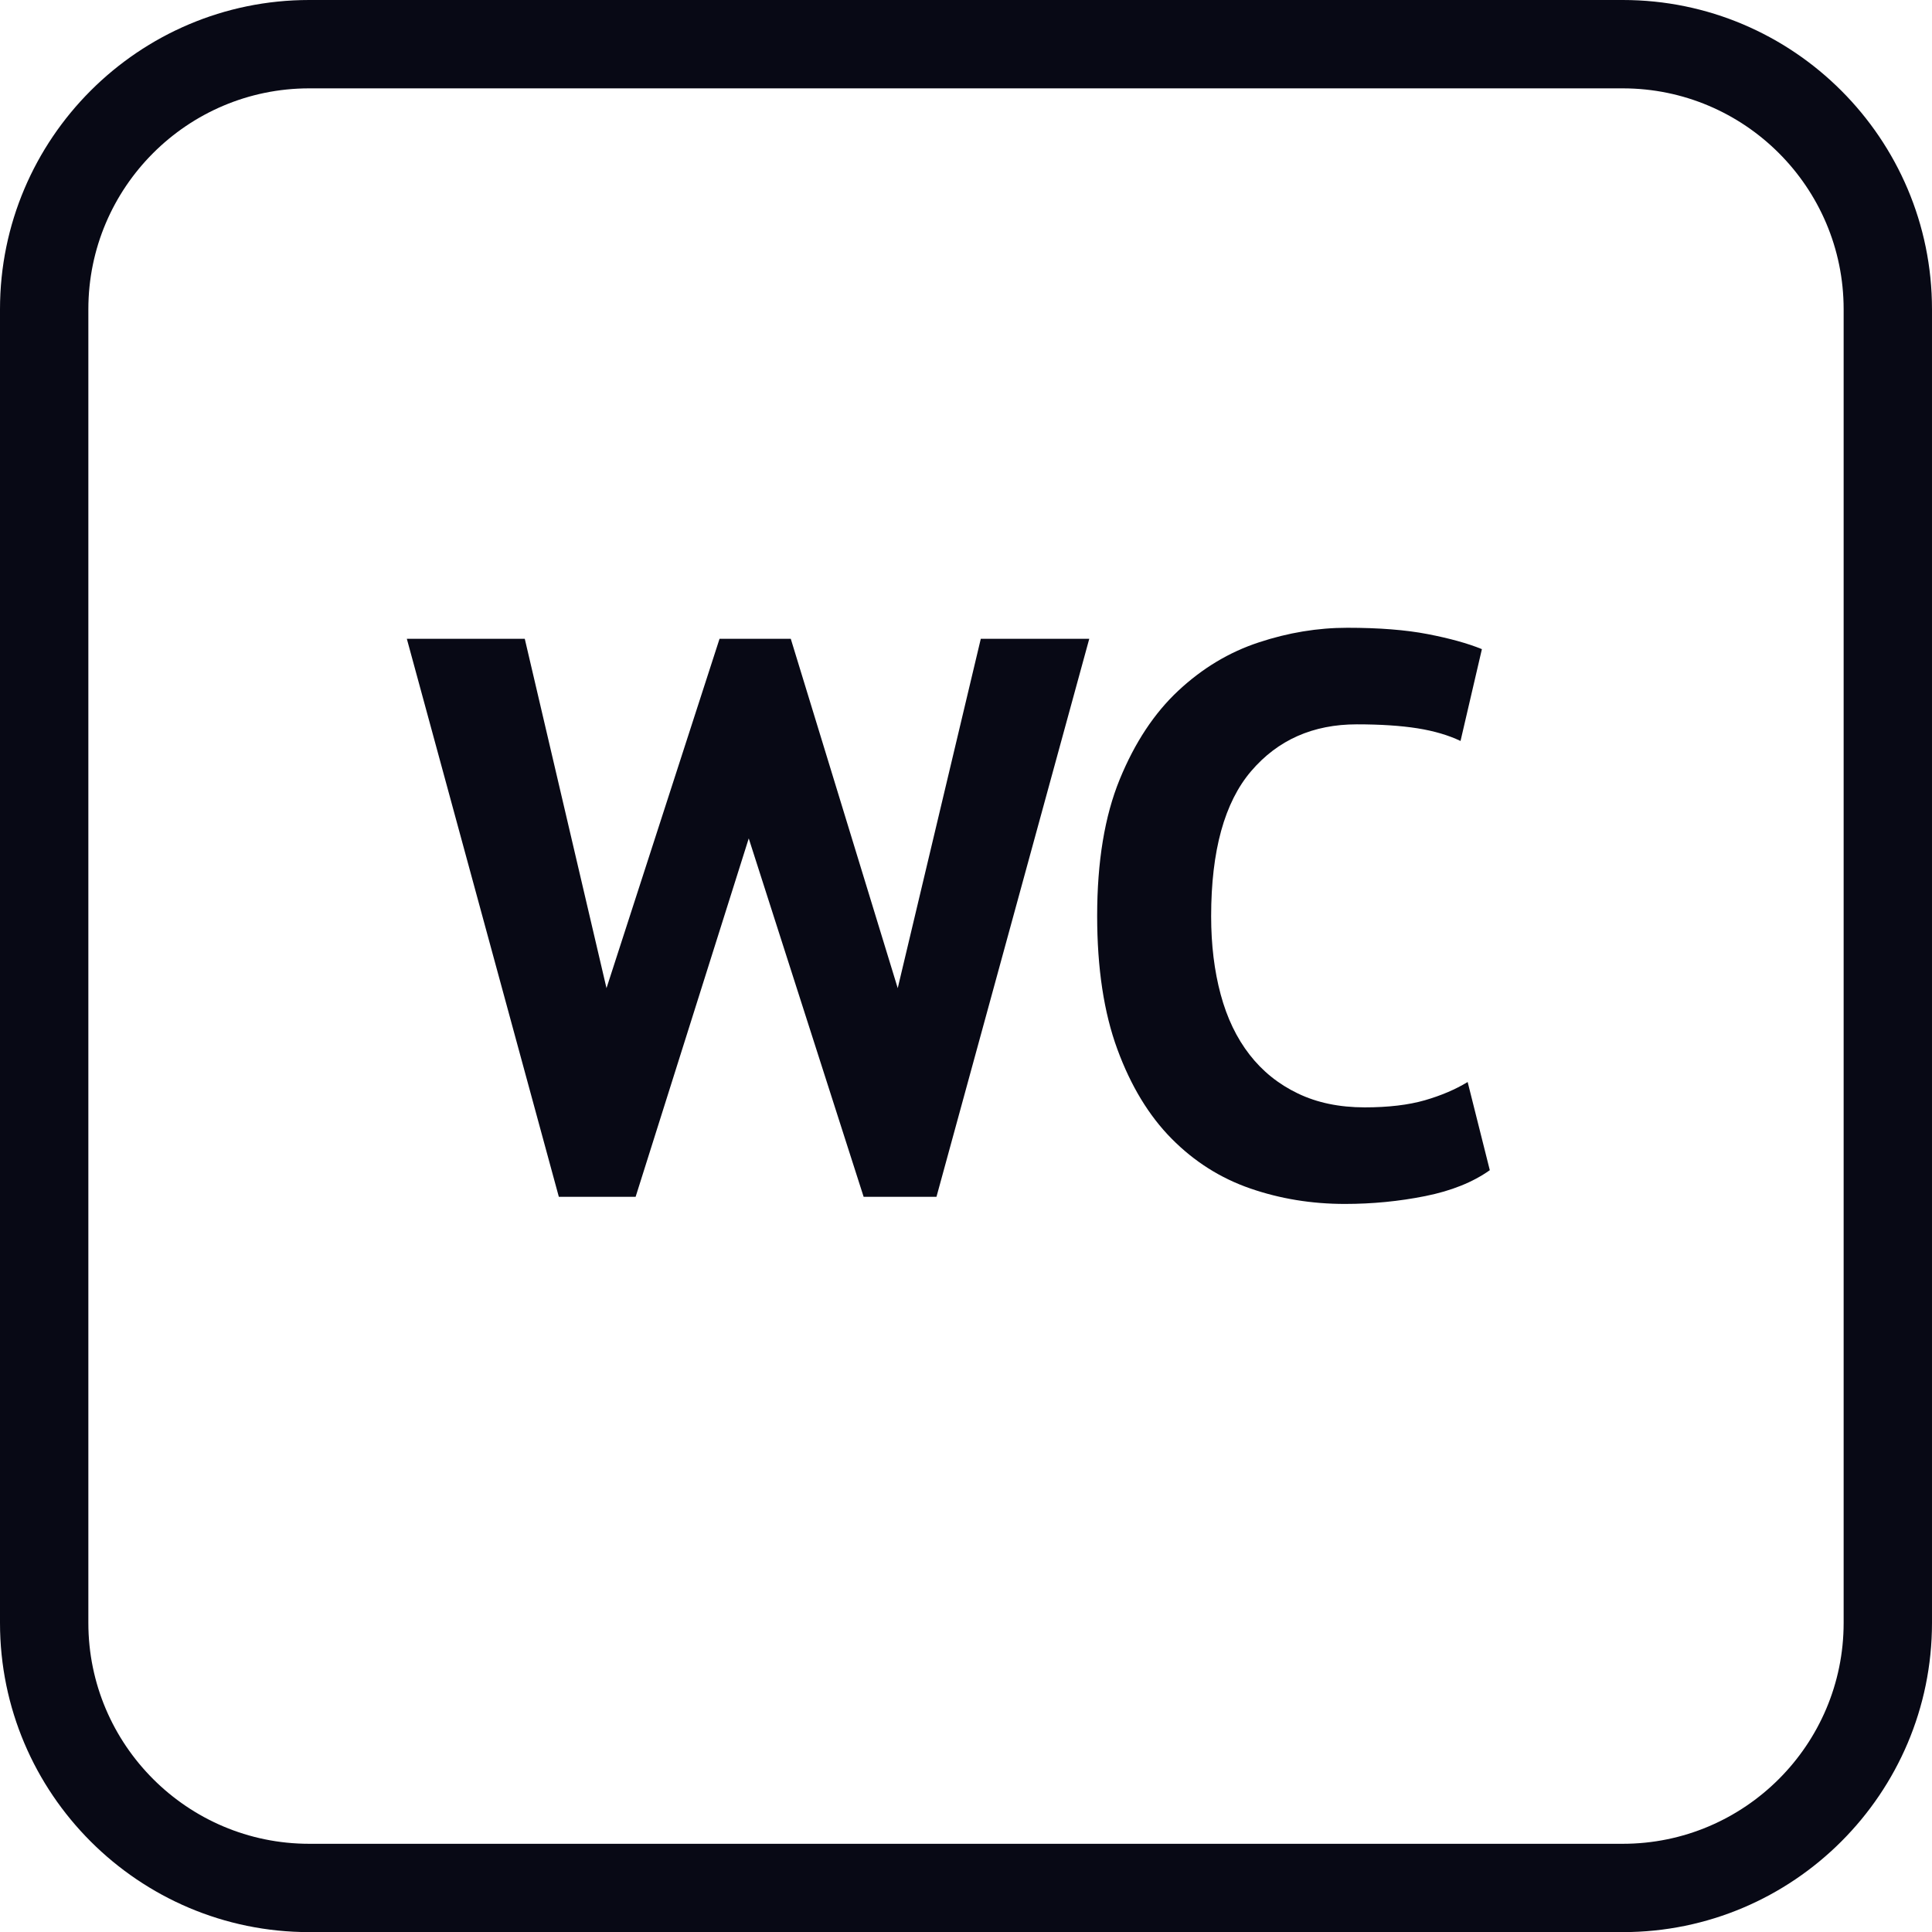
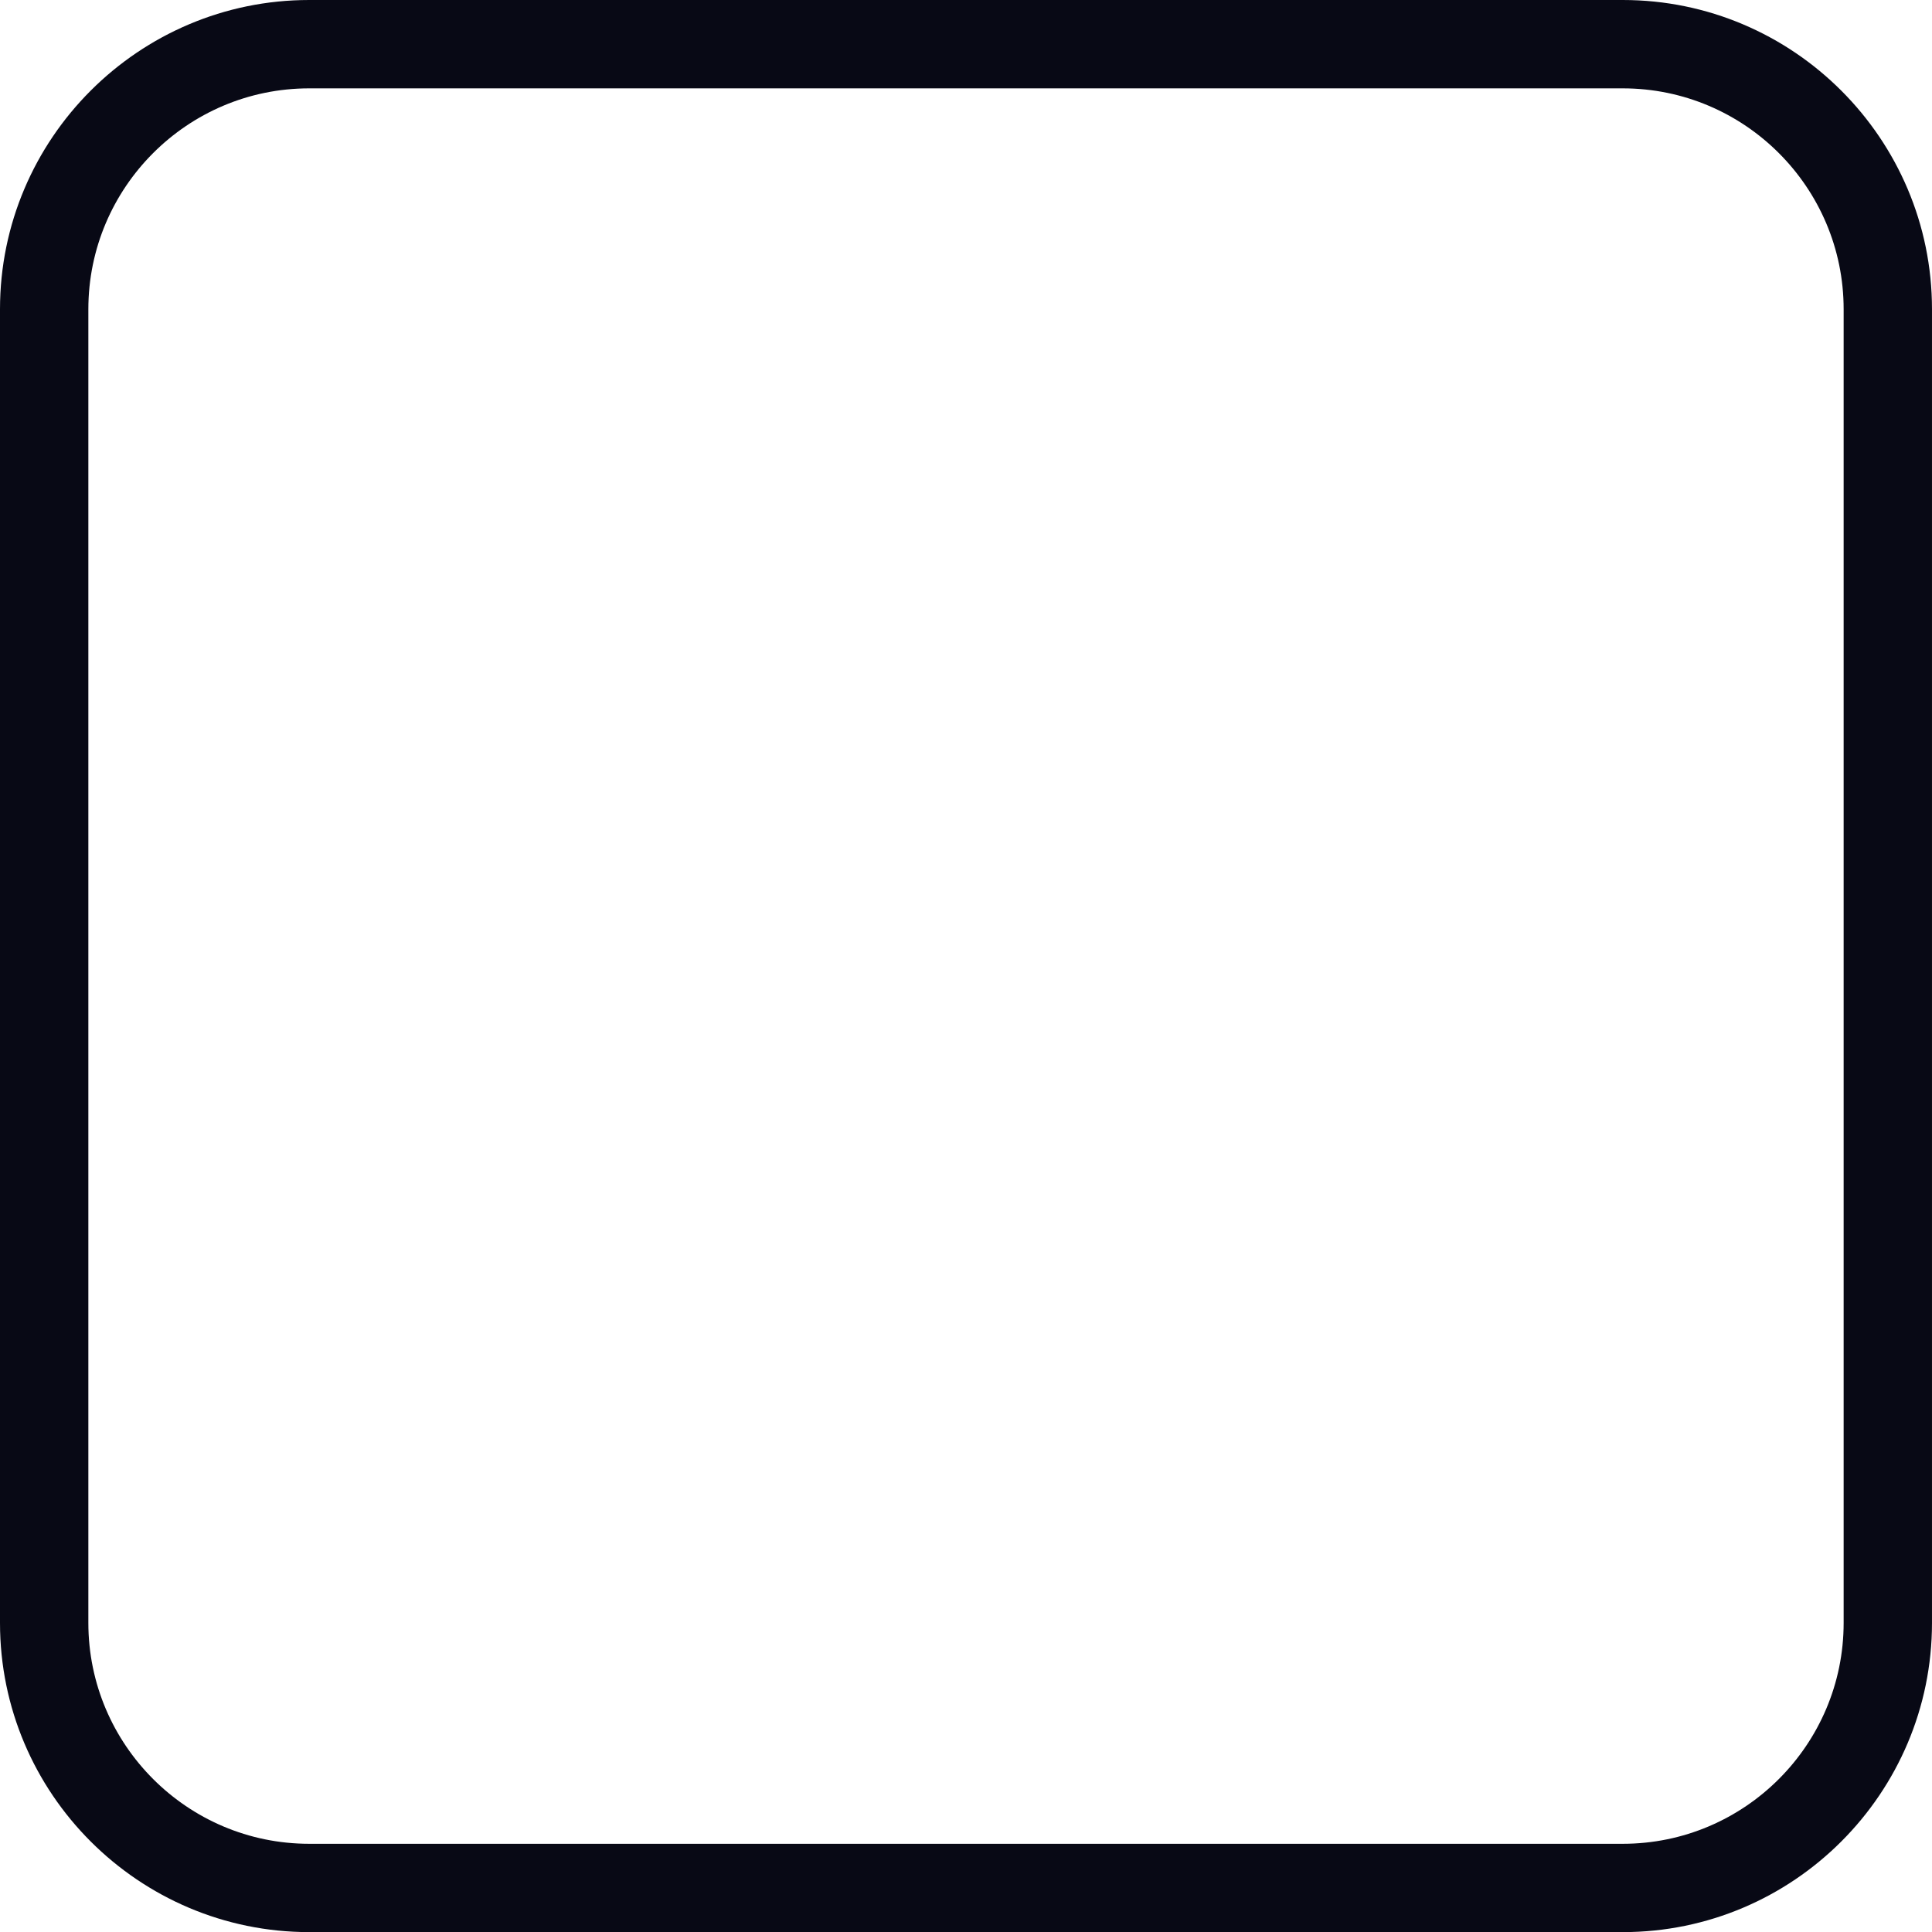
<svg xmlns="http://www.w3.org/2000/svg" version="1.1" id="Laag_1" x="0px" y="0px" viewBox="0 0 283.465 283.482" style="enable-background:new 0 0 283.465 283.482;" xml:space="preserve">
-   <path style="fill:#080915;" d="M143.902,93.728h15.915L137.4,175.597h-10.686l-16.857-52.585l-16.598,52.585H81.993L59.692,93.728  h17.304l11.99,51.254l16.584-51.254h10.454l15.691,51.254L143.902,93.728z M215.335,158.754c-1.781,1.085-3.871,1.978-6.274,2.675  c-2.402,0.692-5.345,1.045-8.828,1.045c-3.72,0-6.988-0.683-9.811-2.041c-2.831-1.357-5.194-3.255-7.087-5.698  c-1.898-2.438-3.309-5.381-4.238-8.832c-0.929-3.447-1.397-7.27-1.397-11.459c0-9.623,1.956-16.723,5.868-21.3  c3.907-4.577,9.078-6.868,15.504-6.868c3.488,0,6.444,0.197,8.886,0.58c2.443,0.389,4.546,1.009,6.332,1.858l3.135-13.472  c-2.09-0.853-4.742-1.585-7.958-2.206c-3.21-0.621-7.145-0.929-11.789-0.929c-4.336,0-8.677,0.714-13.008,2.152  c-4.34,1.429-8.265,3.791-11.789,7.082c-3.528,3.291-6.39,7.627-8.596,13.008c-2.206,5.386-3.309,12.061-3.309,20.037  c0,7.662,0.987,14.182,2.961,19.554c1.974,5.381,4.626,9.752,7.957,13.12c3.331,3.371,7.18,5.805,11.552,7.314  c4.376,1.514,9.007,2.268,13.883,2.268c4.023,0,7.958-0.384,11.789-1.152c3.831-0.768,6.988-2.036,9.467-3.8L215.335,158.754z" />
  <g>
    <path style="fill:#080915;" d="M238.098,283.482H45.367C20.351,283.482,0,263.133,0,238.118V45.367C0,20.351,20.351,0,45.367,0   h192.731c25.015,0,45.366,20.351,45.366,45.367v192.751C283.465,263.133,263.114,283.482,238.098,283.482z M45.367,12.963   c-17.868,0-32.403,14.535-32.403,32.403v192.751c0,17.866,14.535,32.406,32.403,32.406h192.731   c17.868,0,32.403-14.54,32.403-32.406V45.367c0-17.868-14.535-32.403-32.403-32.403H45.367z" />
  </g>
</svg>